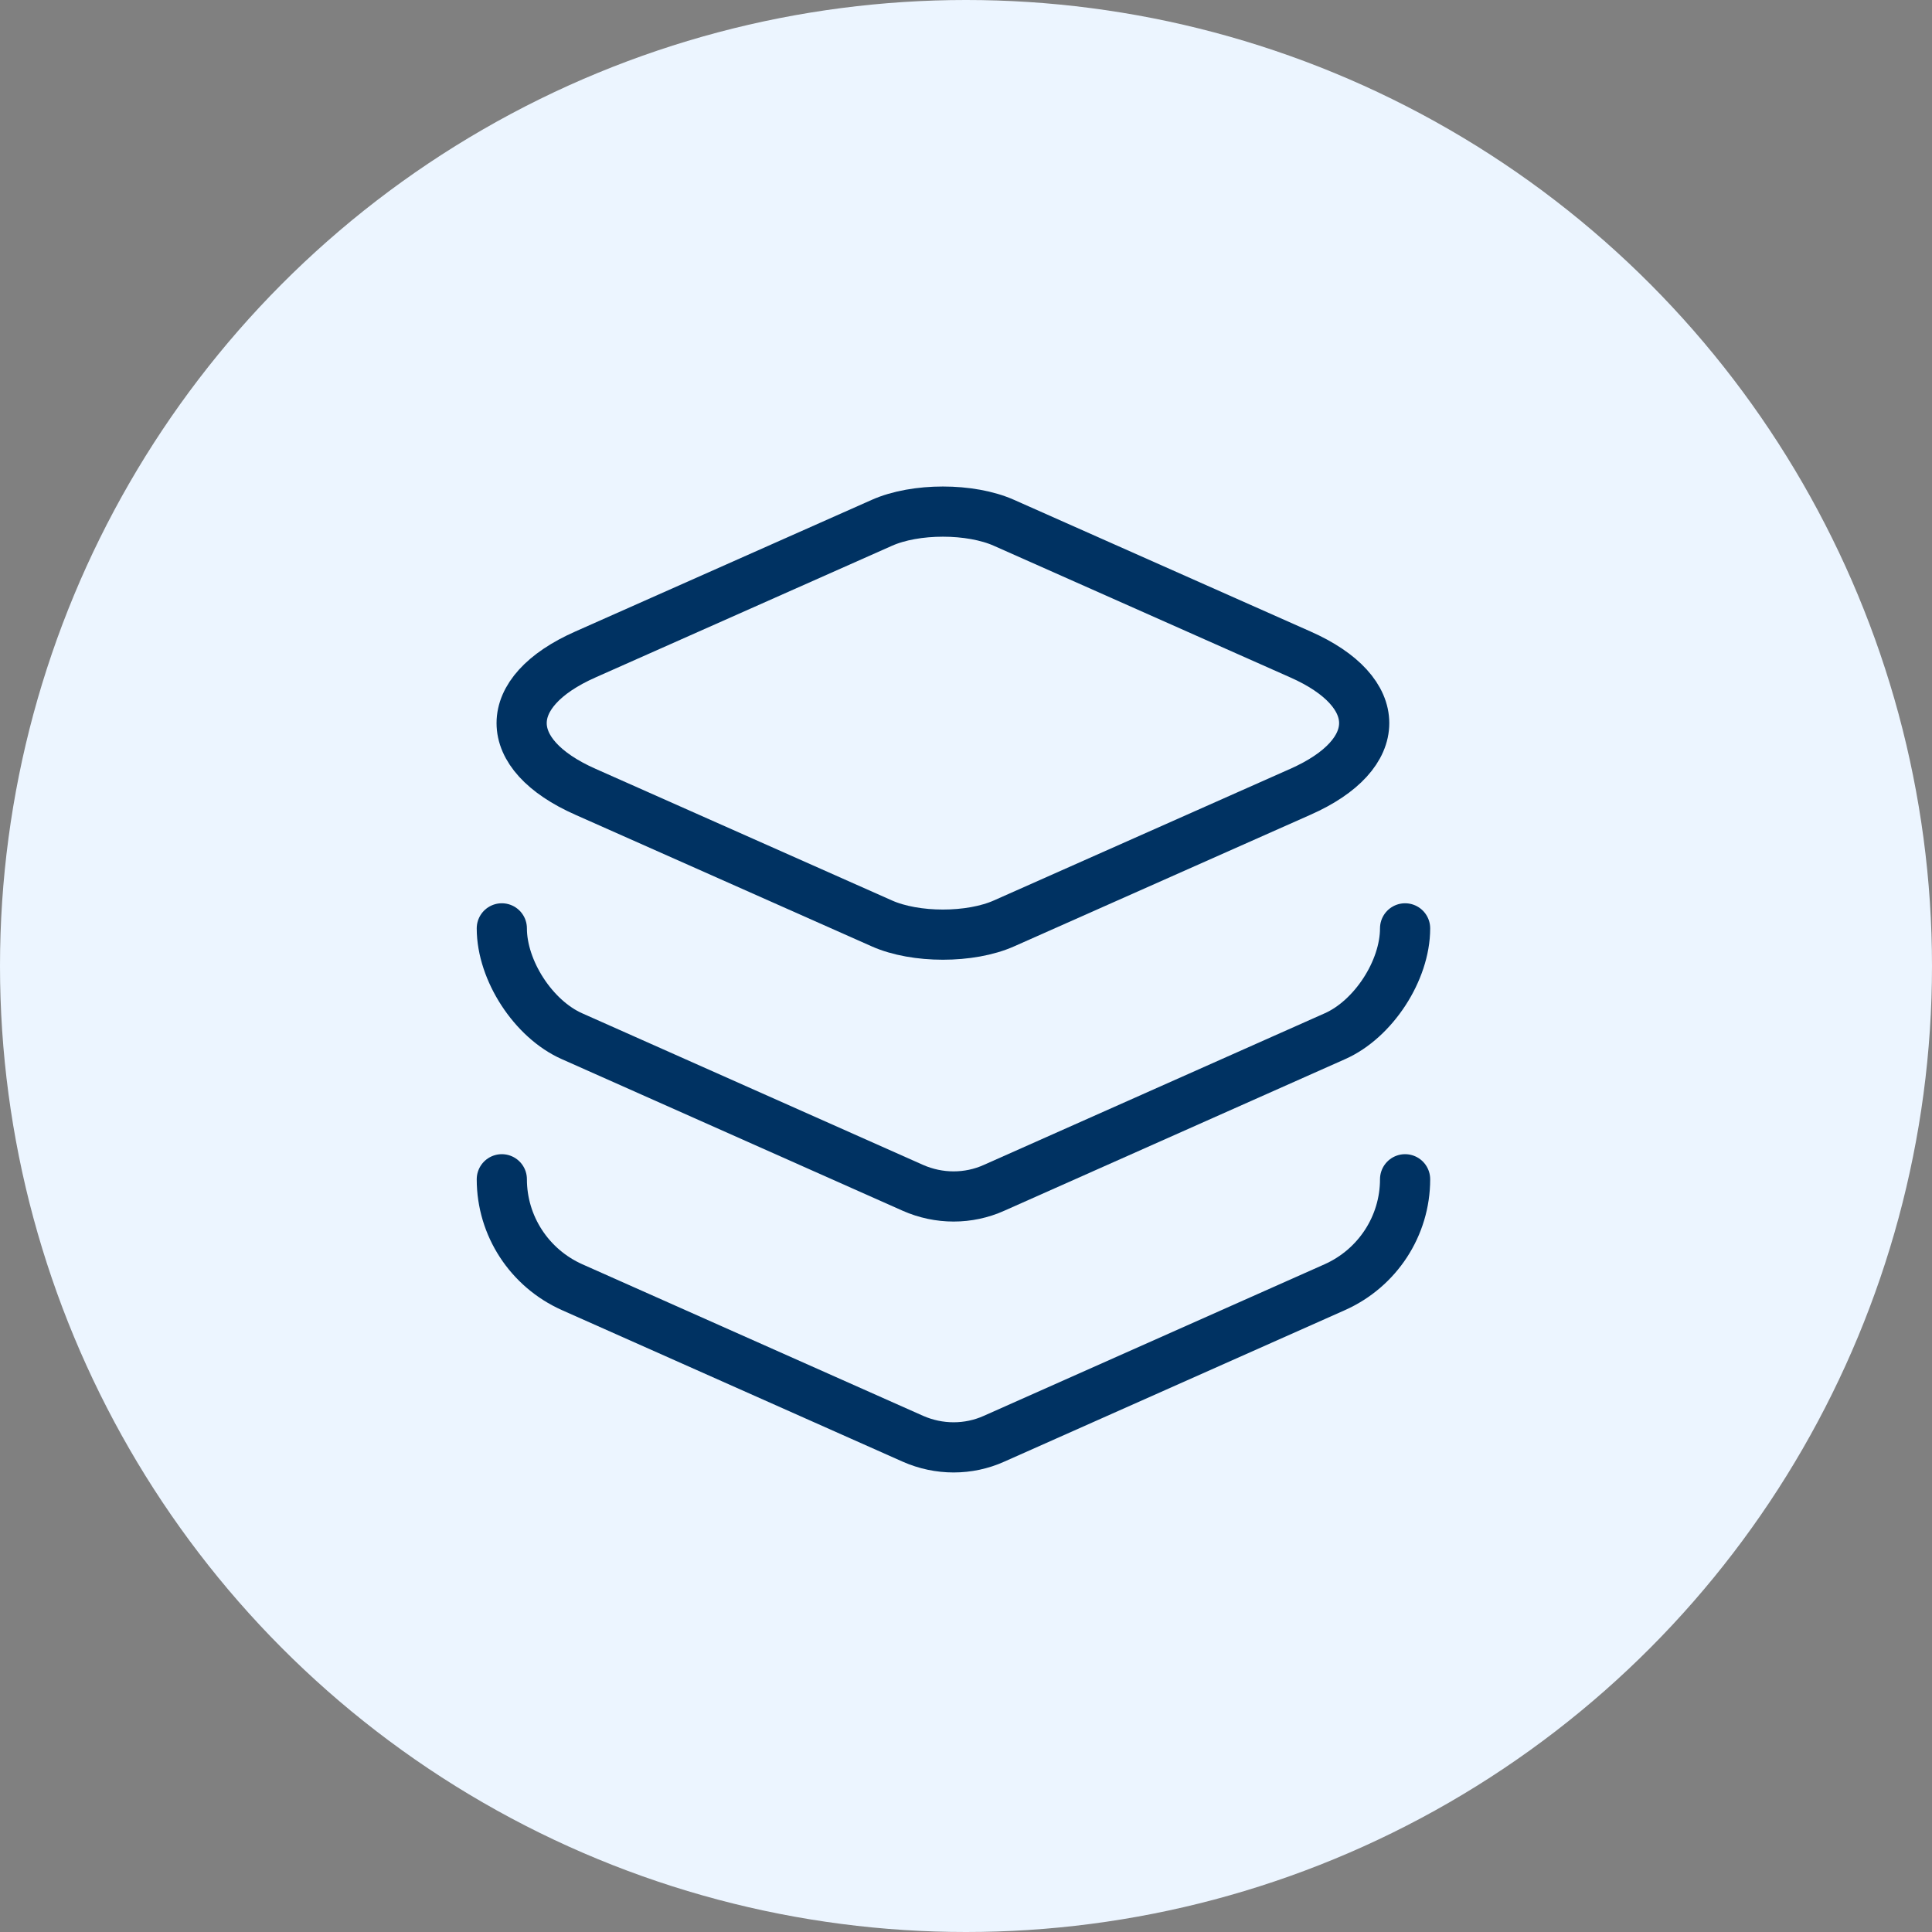
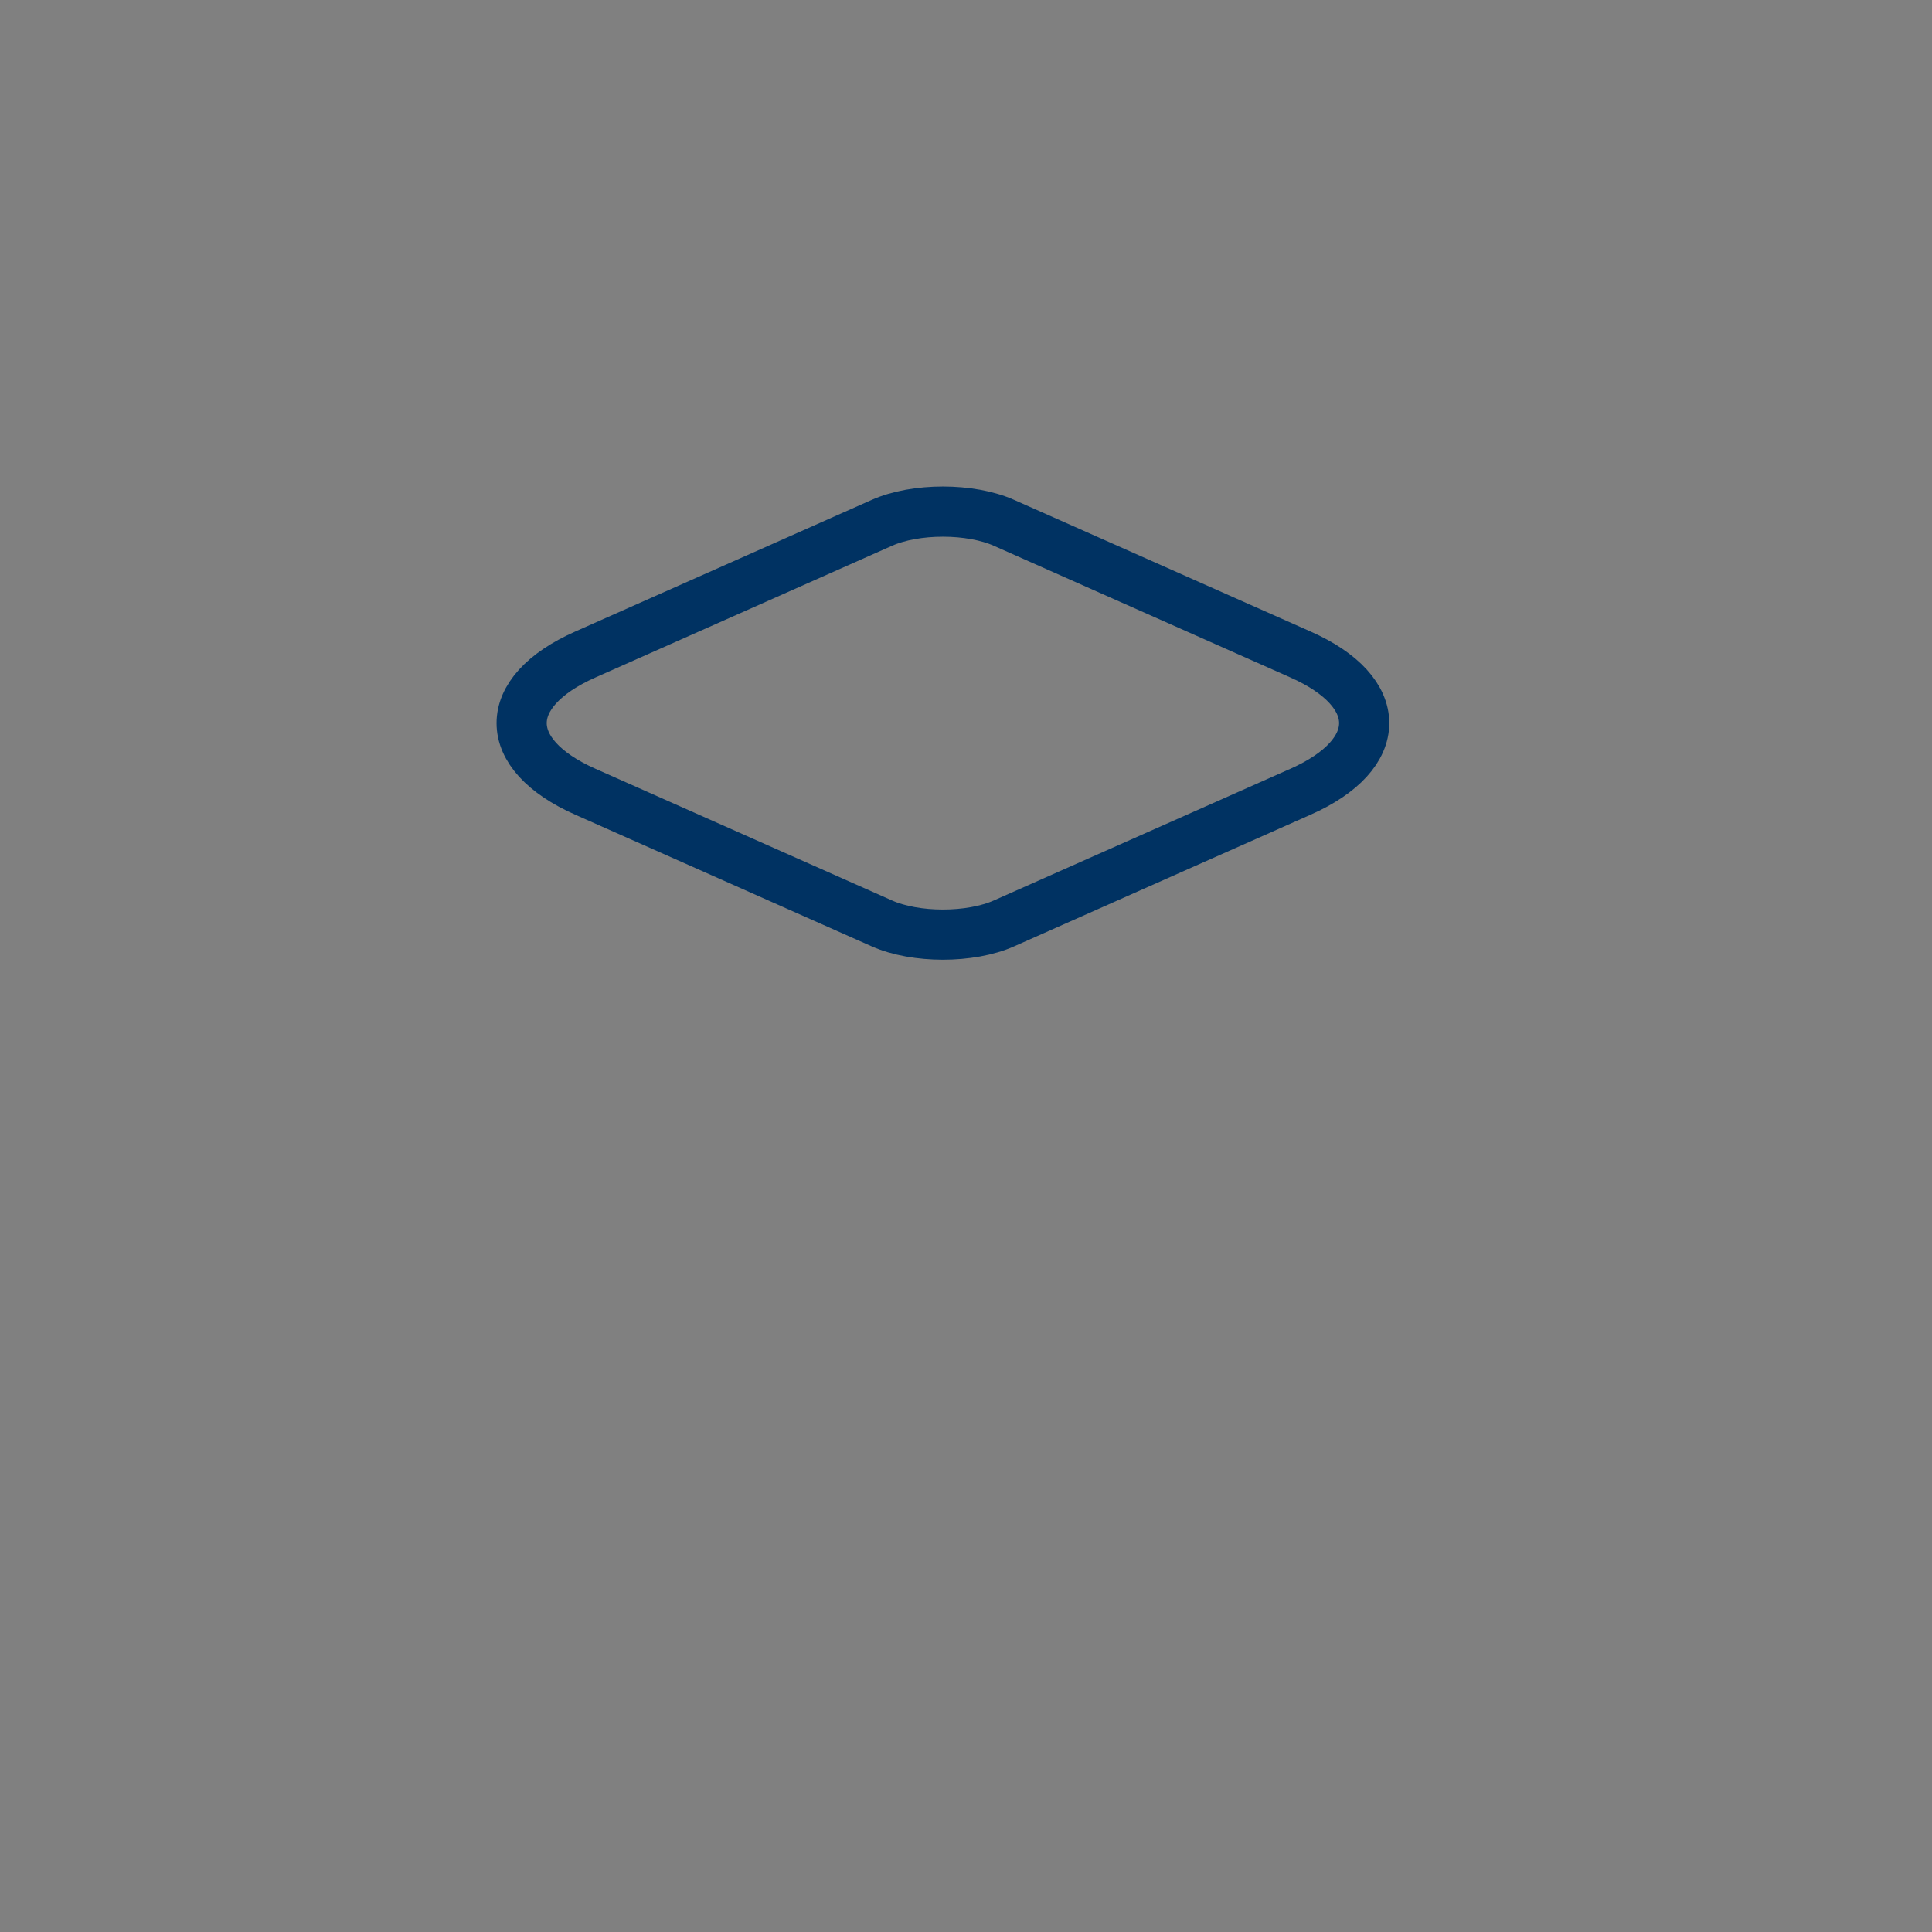
<svg xmlns="http://www.w3.org/2000/svg" width="77" height="77" viewBox="0 0 77 77" fill="none">
  <rect x="0" y="0" width="77" height="77" fill="#808080" stroke="none" />
-   <circle cx="38.5" cy="38.5" r="38.5" fill="#ECF5FF" />
  <path d="M51.82 26.08C55.22 27.58 55.22 30.06 51.82 31.56L40.02 36.8C38.68 37.4 36.48 37.4 35.14 36.8L23.34 31.56C19.94 30.06 19.94 27.58 23.34 26.08L35.14 20.84C36.48 20.24 38.68 20.24 40.02 20.84L51.82 26.08Z" stroke="#003262" stroke-width="2" stroke-linecap="round" stroke-linejoin="round" />
-   <path d="M20 37C20 38.68 21.26 40.62 22.8 41.3L36.38 47.34C37.42 47.8 38.6 47.8 39.62 47.34L53.2 41.3C54.74 40.62 56 38.68 56 37" stroke="#003262" stroke-width="2" stroke-linecap="round" stroke-linejoin="round" />
-   <path d="M20 47C20 48.86 21.1 50.54 22.8 51.3L36.38 57.34C37.42 57.8 38.6 57.8 39.62 57.34L53.2 51.3C54.9 50.54 56 48.86 56 47" stroke="#003262" stroke-width="2" stroke-linecap="round" stroke-linejoin="round" />
</svg>